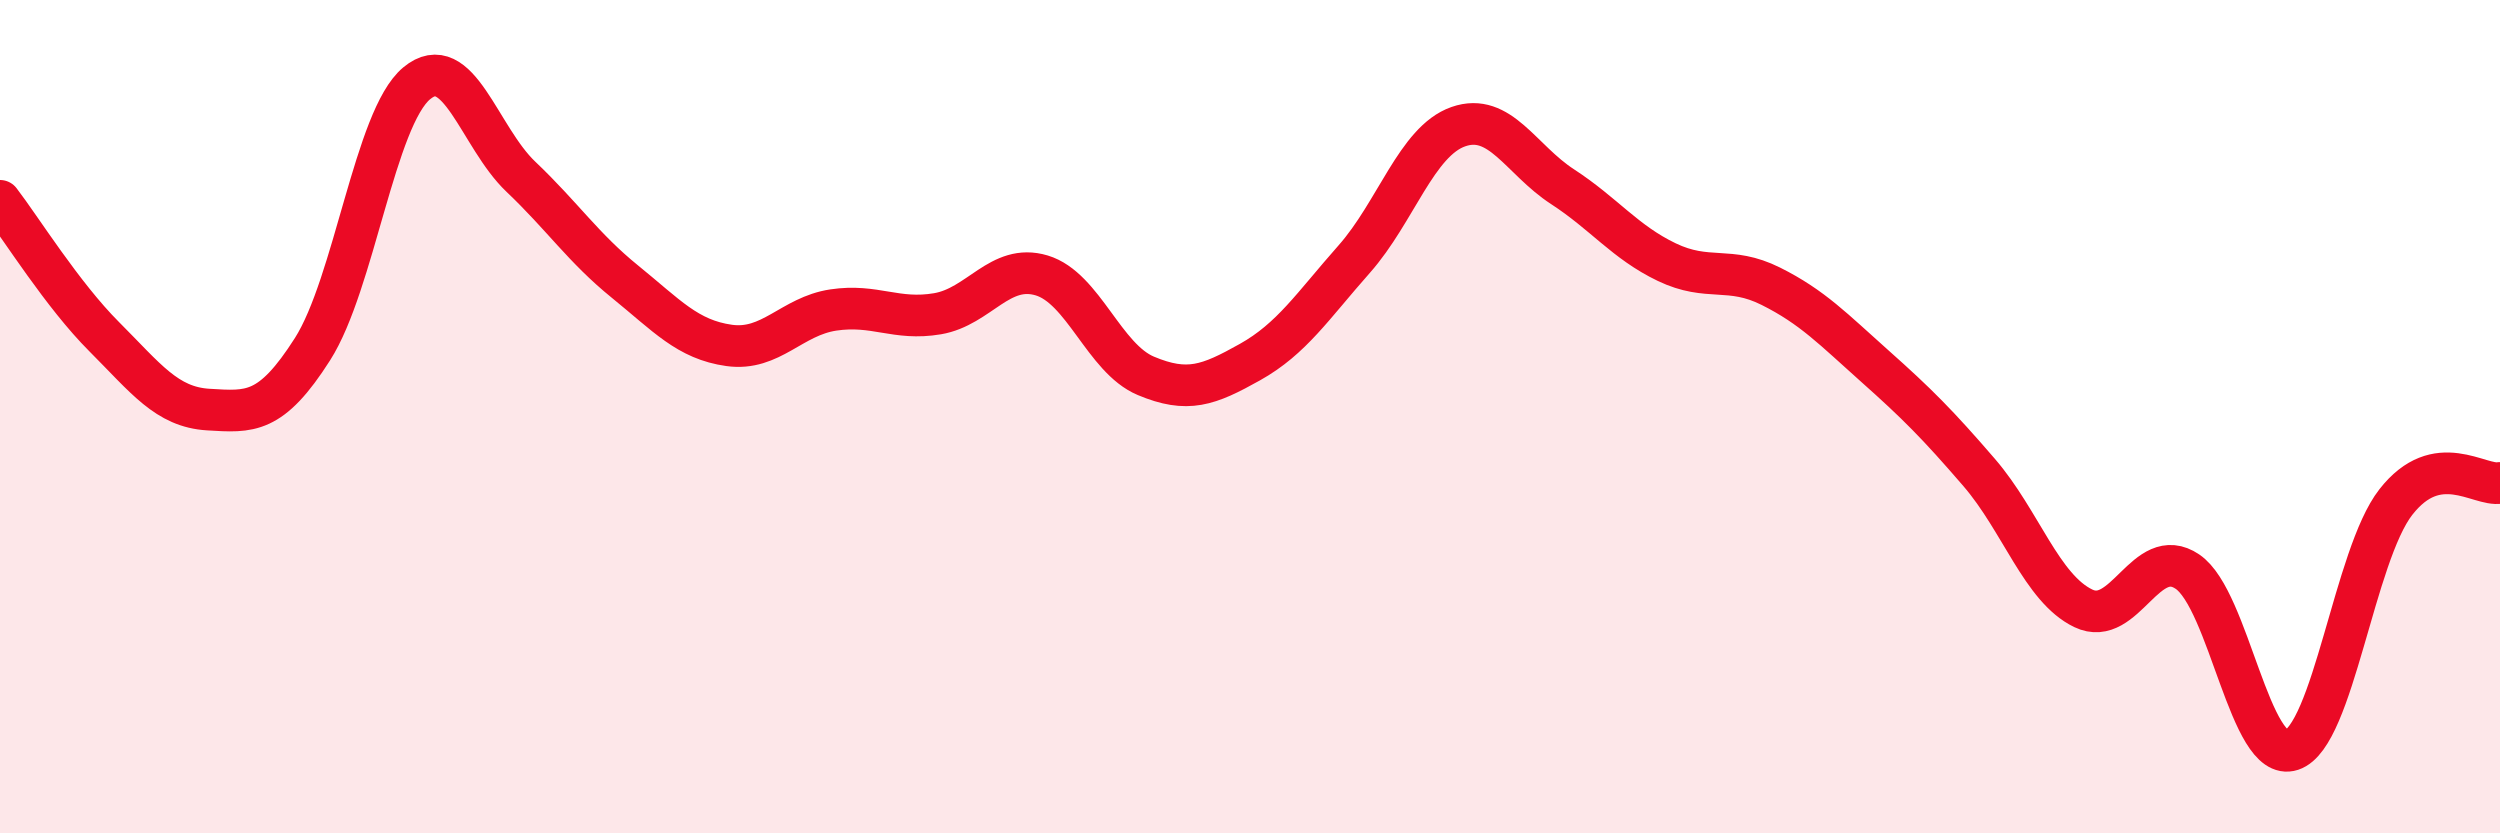
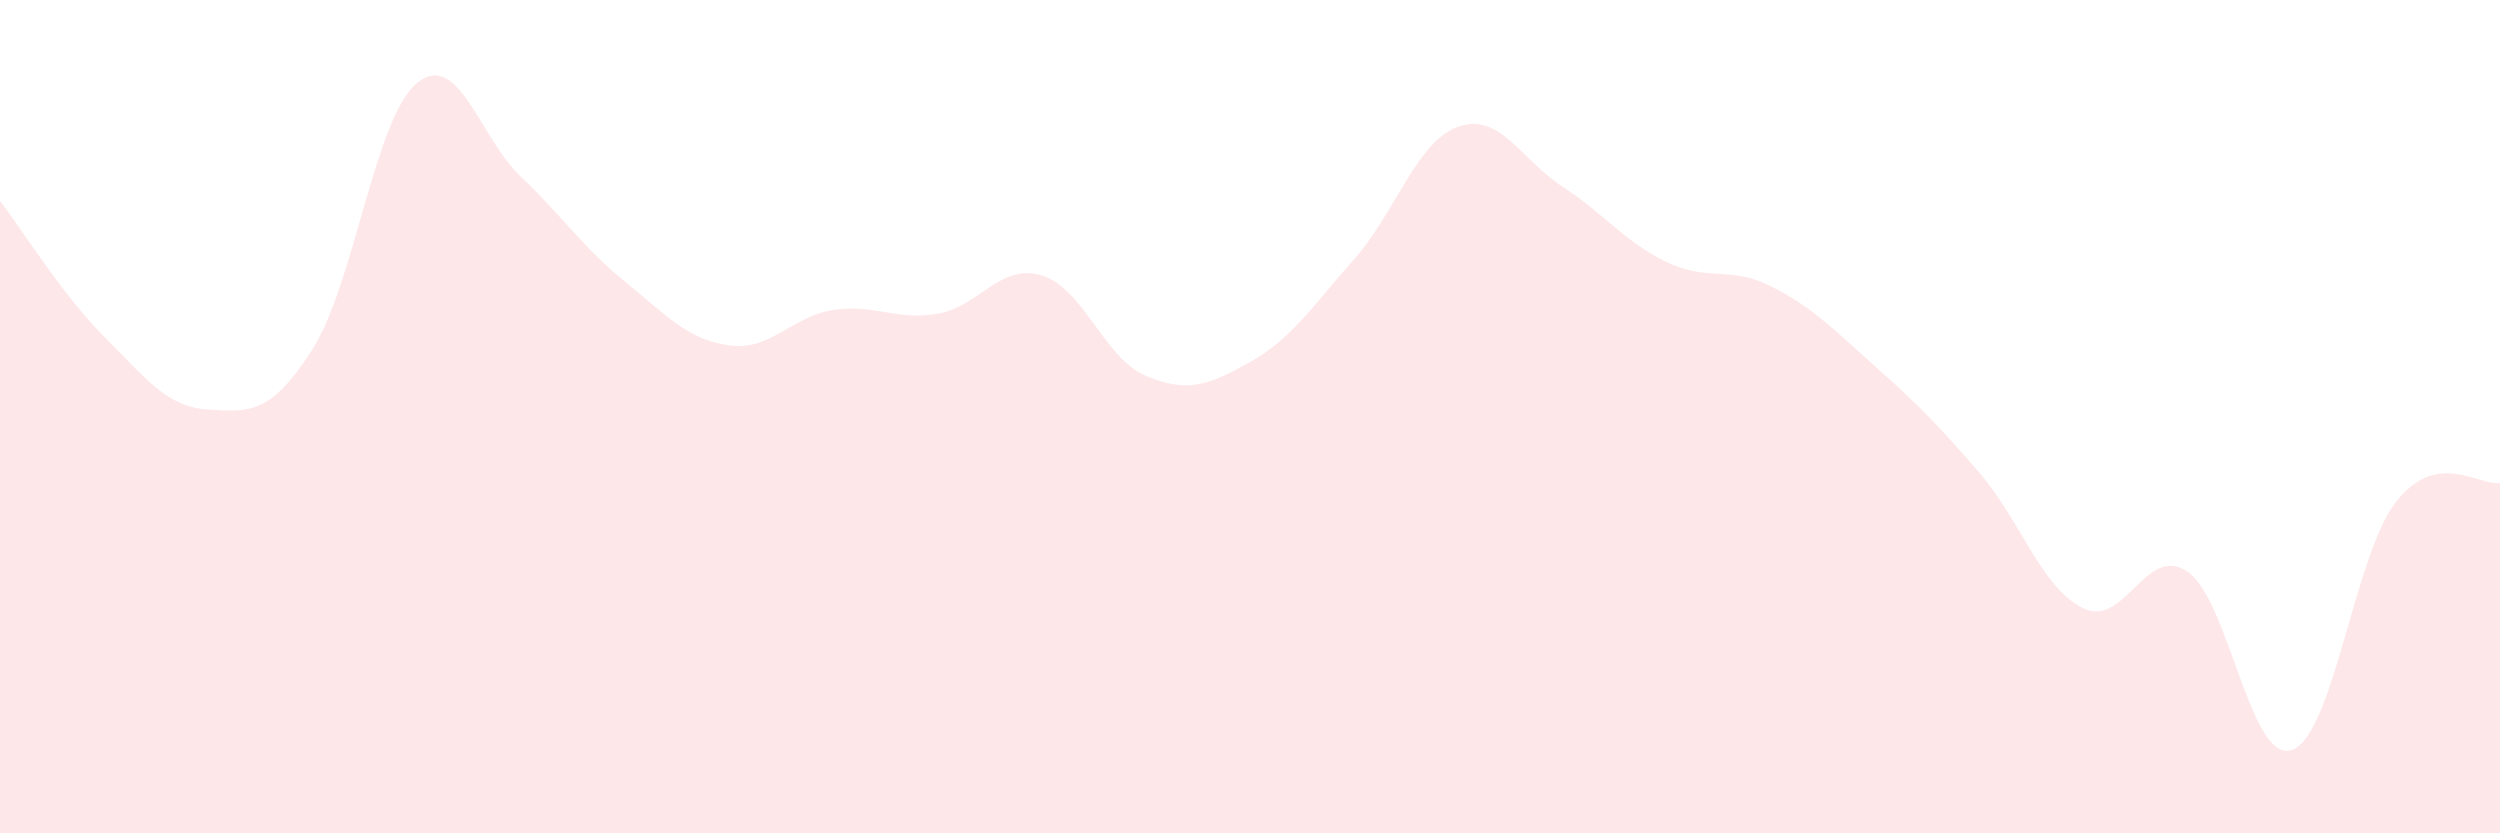
<svg xmlns="http://www.w3.org/2000/svg" width="60" height="20" viewBox="0 0 60 20">
  <path d="M 0,4.82 C 0.5,5.47 1.5,7.08 2.5,8.08 C 3.5,9.08 4,9.77 5,9.83 C 6,9.89 6.5,9.95 7.5,8.38 C 8.5,6.81 9,2.83 10,2 C 11,1.17 11.5,3.29 12.5,4.24 C 13.5,5.19 14,5.95 15,6.76 C 16,7.57 16.5,8.15 17.5,8.29 C 18.5,8.43 19,7.59 20,7.44 C 21,7.29 21.5,7.7 22.5,7.53 C 23.5,7.36 24,6.31 25,6.61 C 26,6.91 26.5,8.6 27.5,9.02 C 28.5,9.44 29,9.25 30,8.69 C 31,8.13 31.5,7.35 32.5,6.22 C 33.5,5.09 34,3.39 35,3.04 C 36,2.69 36.5,3.83 37.5,4.48 C 38.5,5.13 39,5.81 40,6.29 C 41,6.77 41.5,6.37 42.5,6.87 C 43.5,7.37 44,7.9 45,8.79 C 46,9.68 46.5,10.18 47.5,11.34 C 48.5,12.5 49,14.12 50,14.6 C 51,15.08 51.5,13.04 52.5,13.72 C 53.5,14.4 54,18.33 55,18 C 56,17.67 56.5,13.33 57.5,12.05 C 58.5,10.77 59.5,11.68 60,11.59L60 20L0 20Z" fill="#EB0A25" opacity="0.1" stroke-linecap="round" stroke-linejoin="round" />
-   <path d="M 0,4.82 C 0.5,5.47 1.5,7.08 2.5,8.08 C 3.5,9.08 4,9.77 5,9.83 C 6,9.89 6.5,9.95 7.5,8.38 C 8.5,6.81 9,2.83 10,2 C 11,1.17 11.5,3.29 12.5,4.24 C 13.5,5.19 14,5.95 15,6.76 C 16,7.57 16.5,8.15 17.5,8.29 C 18.5,8.43 19,7.59 20,7.44 C 21,7.29 21.5,7.7 22.5,7.53 C 23.5,7.36 24,6.31 25,6.61 C 26,6.91 26.5,8.6 27.5,9.02 C 28.5,9.44 29,9.25 30,8.69 C 31,8.13 31.5,7.35 32.5,6.22 C 33.5,5.09 34,3.39 35,3.04 C 36,2.69 36.5,3.83 37.5,4.48 C 38.5,5.13 39,5.81 40,6.29 C 41,6.77 41.5,6.37 42.5,6.87 C 43.5,7.37 44,7.9 45,8.79 C 46,9.68 46.5,10.18 47.5,11.34 C 48.5,12.5 49,14.12 50,14.6 C 51,15.08 51.5,13.04 52.5,13.72 C 53.5,14.4 54,18.33 55,18 C 56,17.67 56.5,13.33 57.5,12.05 C 58.5,10.77 59.5,11.68 60,11.59" stroke="#EB0A25" stroke-width="1" fill="none" stroke-linecap="round" stroke-linejoin="round" />
</svg>